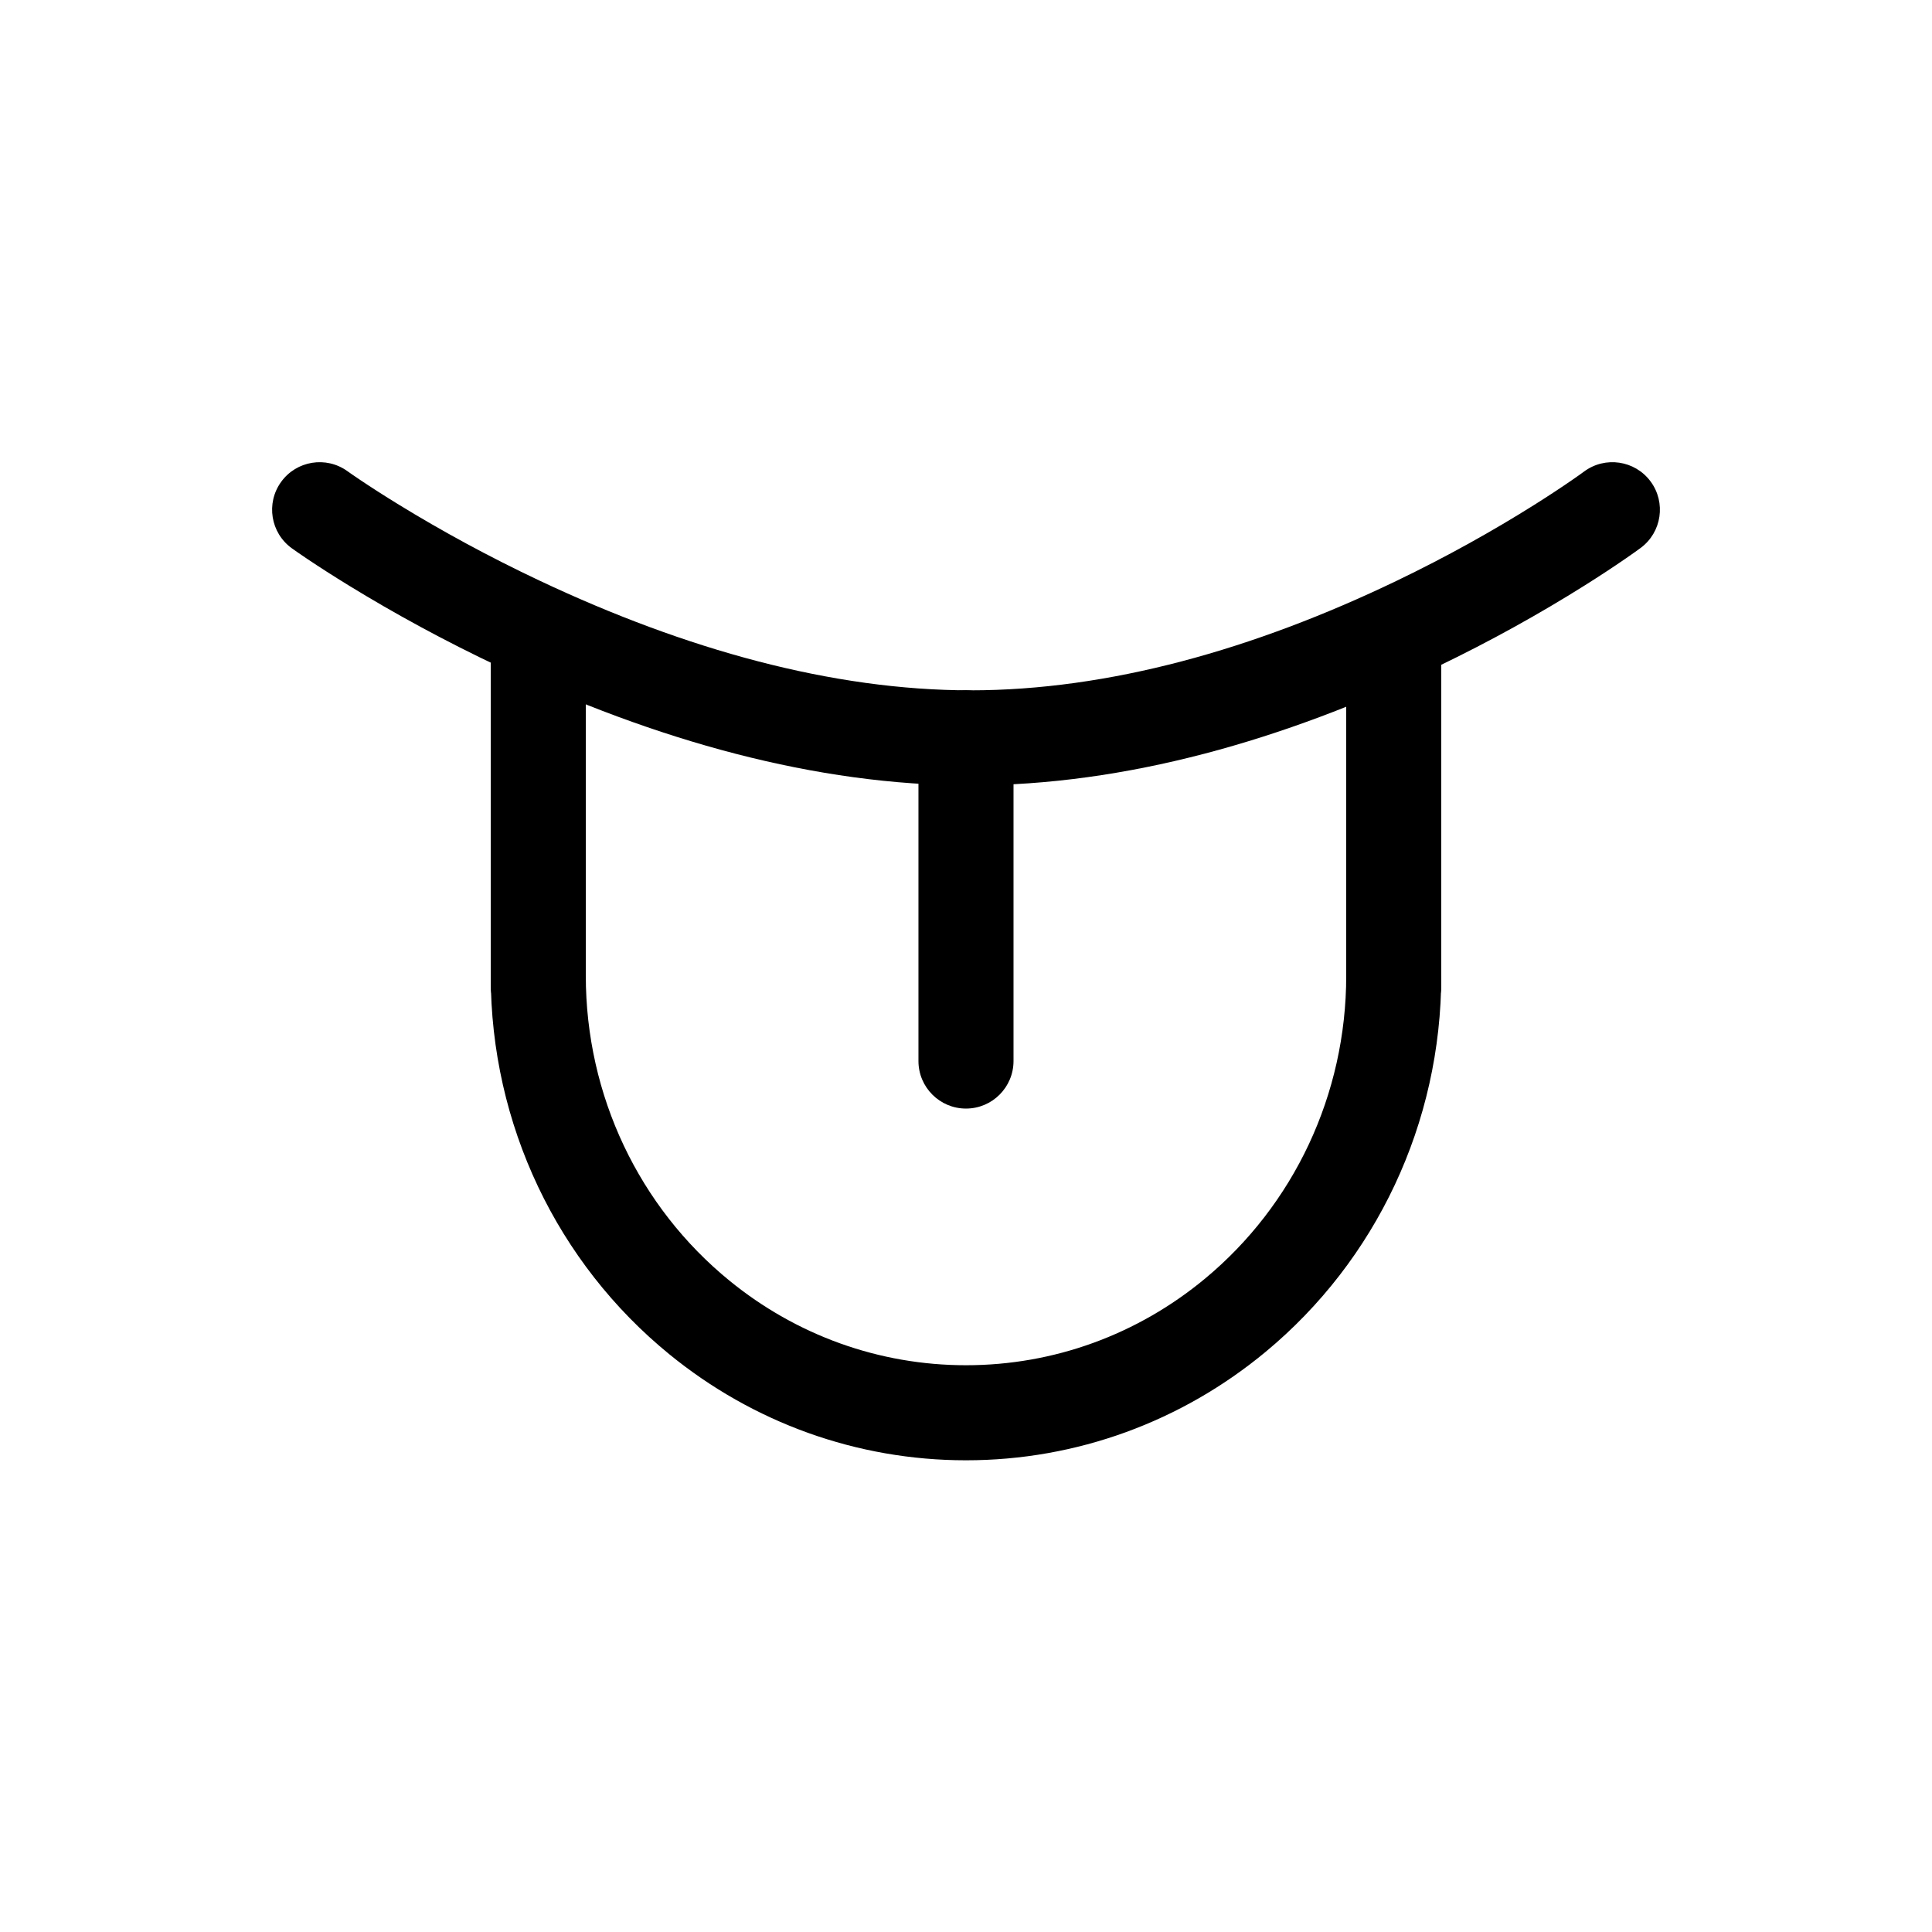
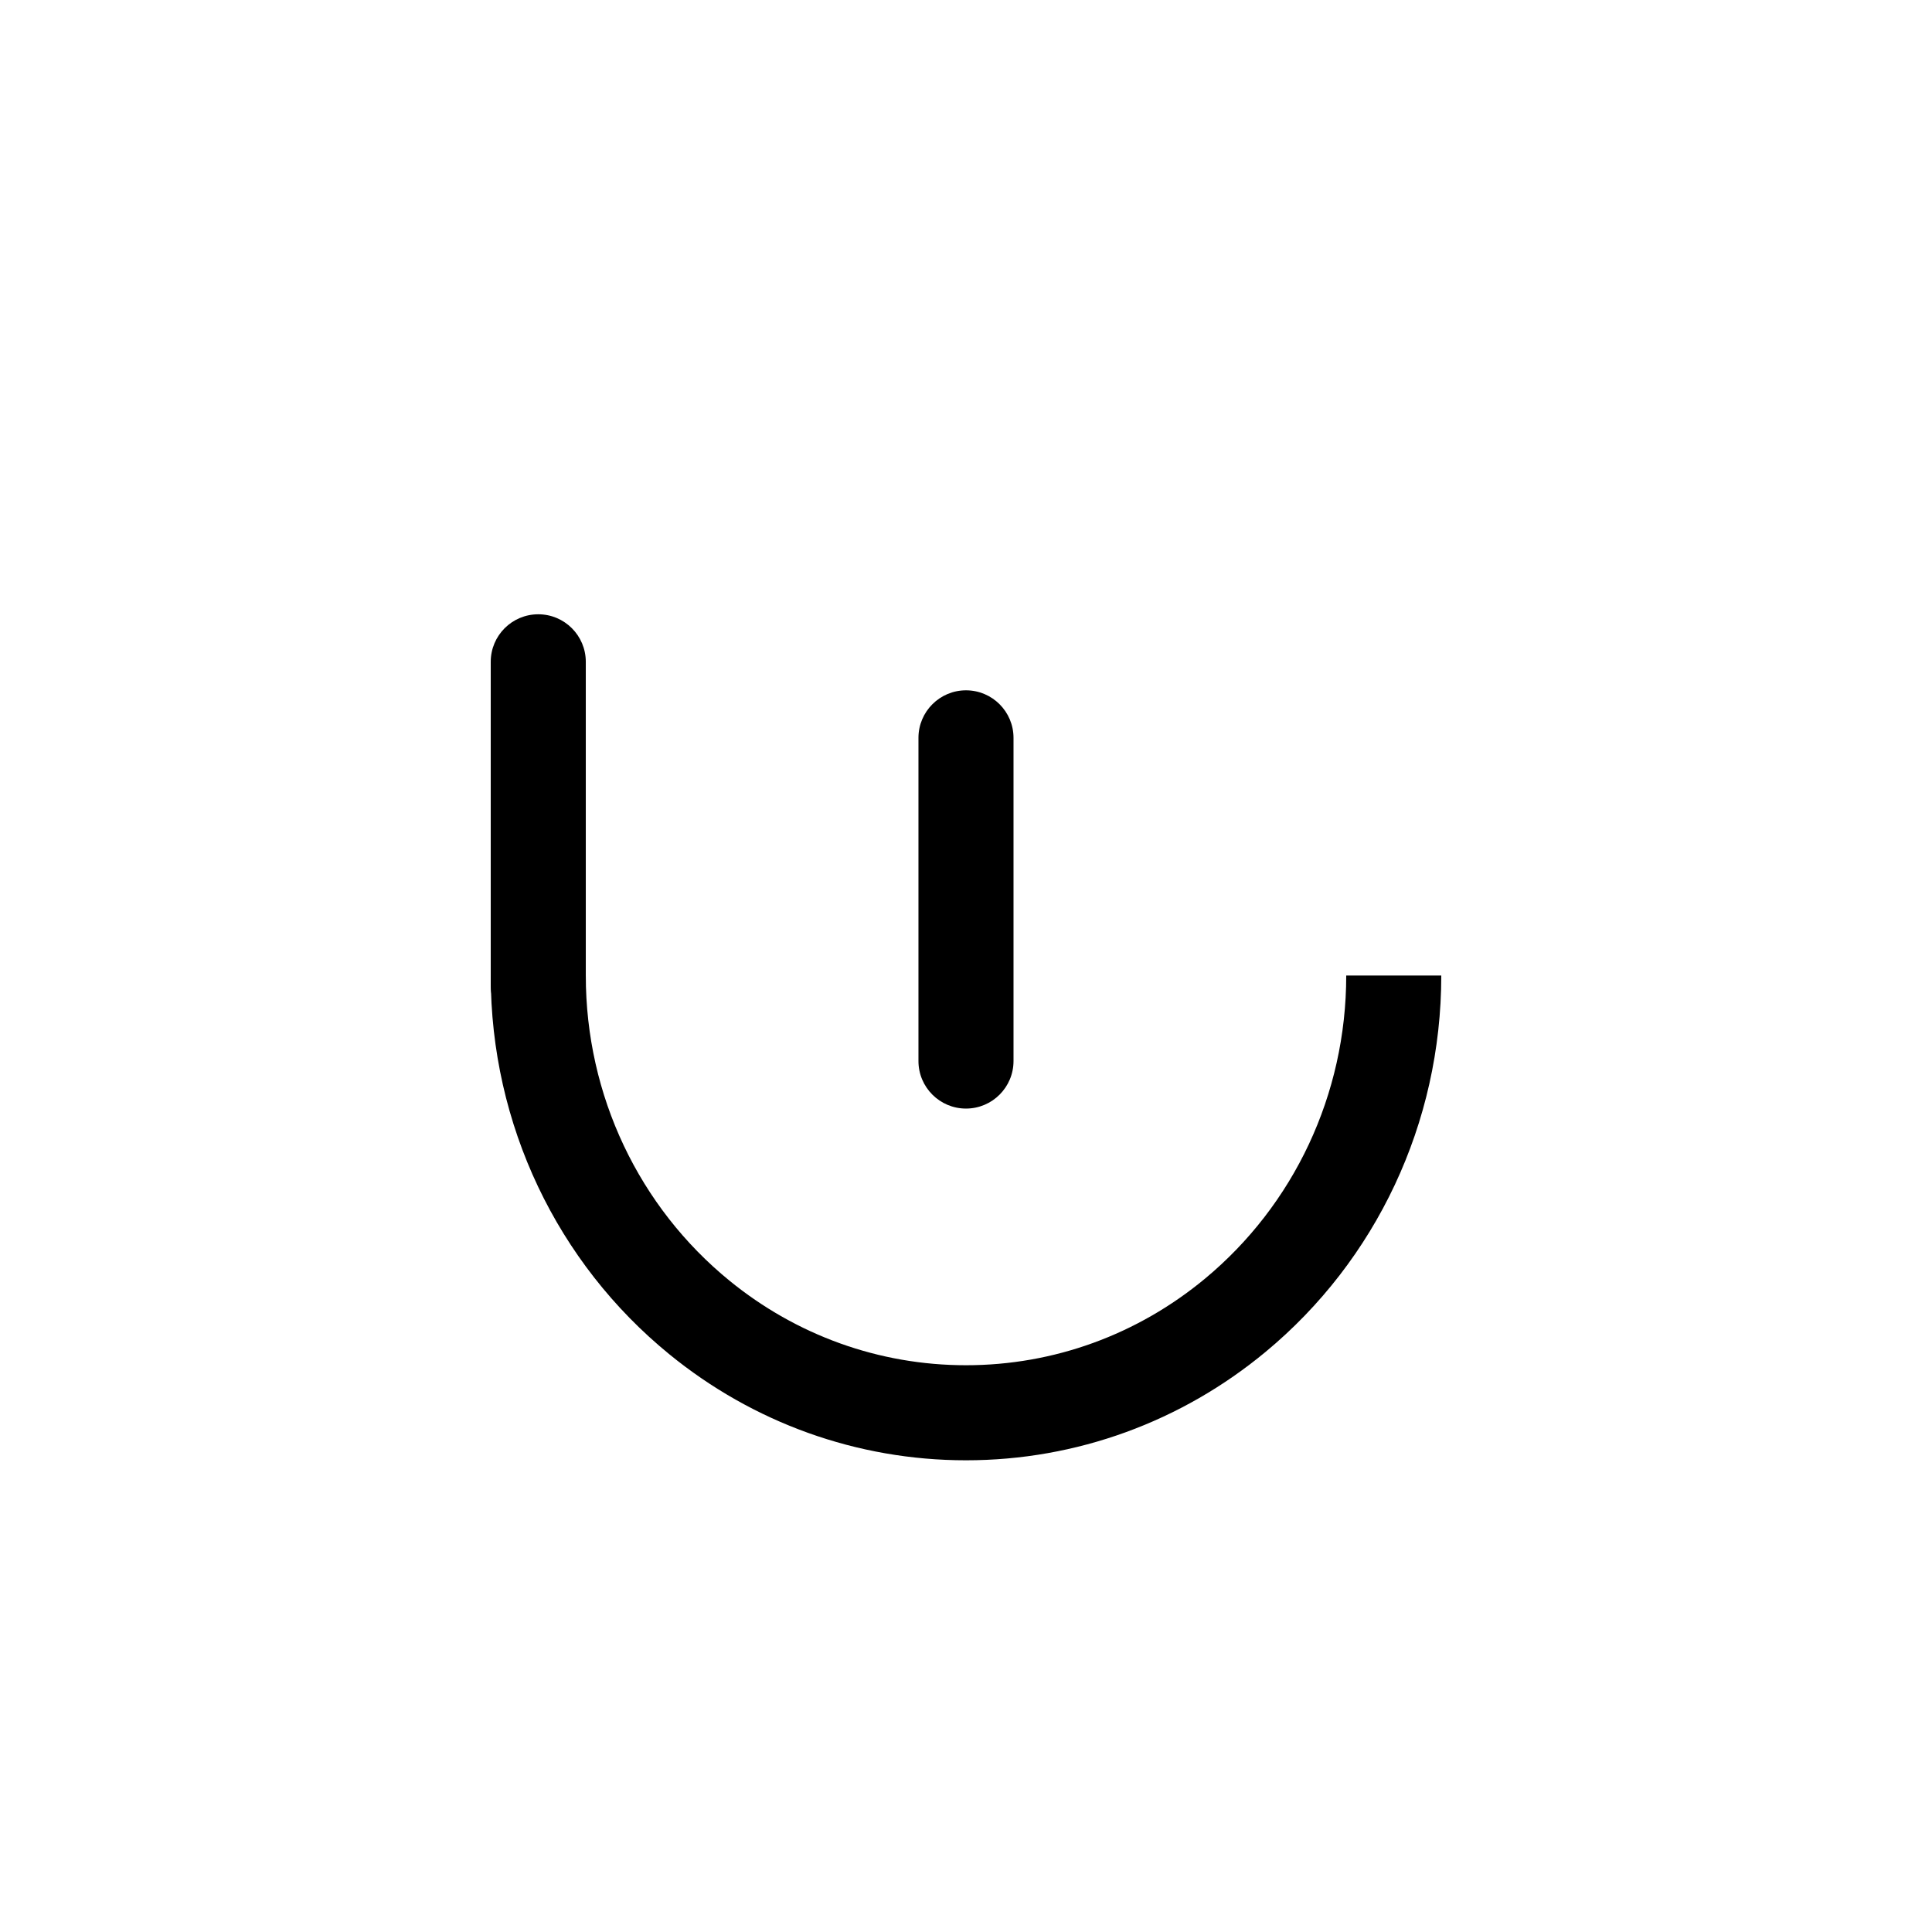
<svg xmlns="http://www.w3.org/2000/svg" fill="#000000" width="800px" height="800px" version="1.1" viewBox="144 144 512 512">
  <g>
    <path d="m274.05 402.52h25.191c0 31.906 14.184 61.371 38.059 80.855 17.703 14.445 39.594 22.426 62.703 22.426 23.375 0 45.504-8.168 63.309-22.926 23.516-19.496 37.453-48.73 37.453-80.355h25.188c0 39.176-17.312 75.5-46.562 99.746-22.273 18.465-50.074 28.727-79.387 28.727-28.977 0-56.477-10.023-78.629-28.102-29.699-24.234-47.324-60.848-47.324-100.37z" />
    <path d="m274.05 319.39c0-6.957 5.637-12.598 12.594-12.598s12.598 5.641 12.598 12.598v85.645c0 6.957-5.641 12.598-12.598 12.598s-12.594-5.641-12.594-12.598z" />
-     <path d="m500.76 319.39c0-6.957 5.637-12.598 12.594-12.598s12.594 5.641 12.594 12.598v85.645c0 6.957-5.637 12.598-12.594 12.598s-12.594-5.641-12.594-12.598z" />
    <path d="m387.4 339.54c0-6.957 5.641-12.598 12.598-12.598 6.953 0 12.594 5.641 12.594 12.598v85.645c0 6.957-5.641 12.598-12.594 12.598-6.957 0-12.598-5.641-12.598-12.598z" />
-     <path d="m221.34 289.3c-5.641-4.066-6.918-11.941-2.848-17.582 4.066-5.644 11.938-6.918 17.582-2.852 0.539 0.391 1.695 1.195 3.422 2.352 2.945 1.977 6.383 4.184 10.281 6.574 11.184 6.856 23.727 13.723 37.309 20.129 38.516 18.164 77.453 29.023 114.11 29.023 36.633 0 75.09-10.844 112.84-28.984 13.305-6.394 25.555-13.25 36.449-20.094 3.793-2.387 7.137-4.59 9.996-6.559 1.676-1.152 2.793-1.953 3.309-2.34 5.586-4.144 13.477-2.977 17.621 2.609 4.148 5.586 2.981 13.473-2.606 17.621-0.754 0.559-2.109 1.531-4.035 2.856-3.144 2.164-6.785 4.566-10.883 7.141-11.66 7.328-24.734 14.641-38.941 21.469-40.867 19.645-82.816 31.473-123.75 31.473-40.902 0-83.266-11.812-124.86-31.434-14.457-6.816-27.797-14.121-39.727-21.434-4.195-2.57-7.922-4.965-11.145-7.125-1.969-1.32-3.359-2.289-4.129-2.844z" />
  </g>
</svg>